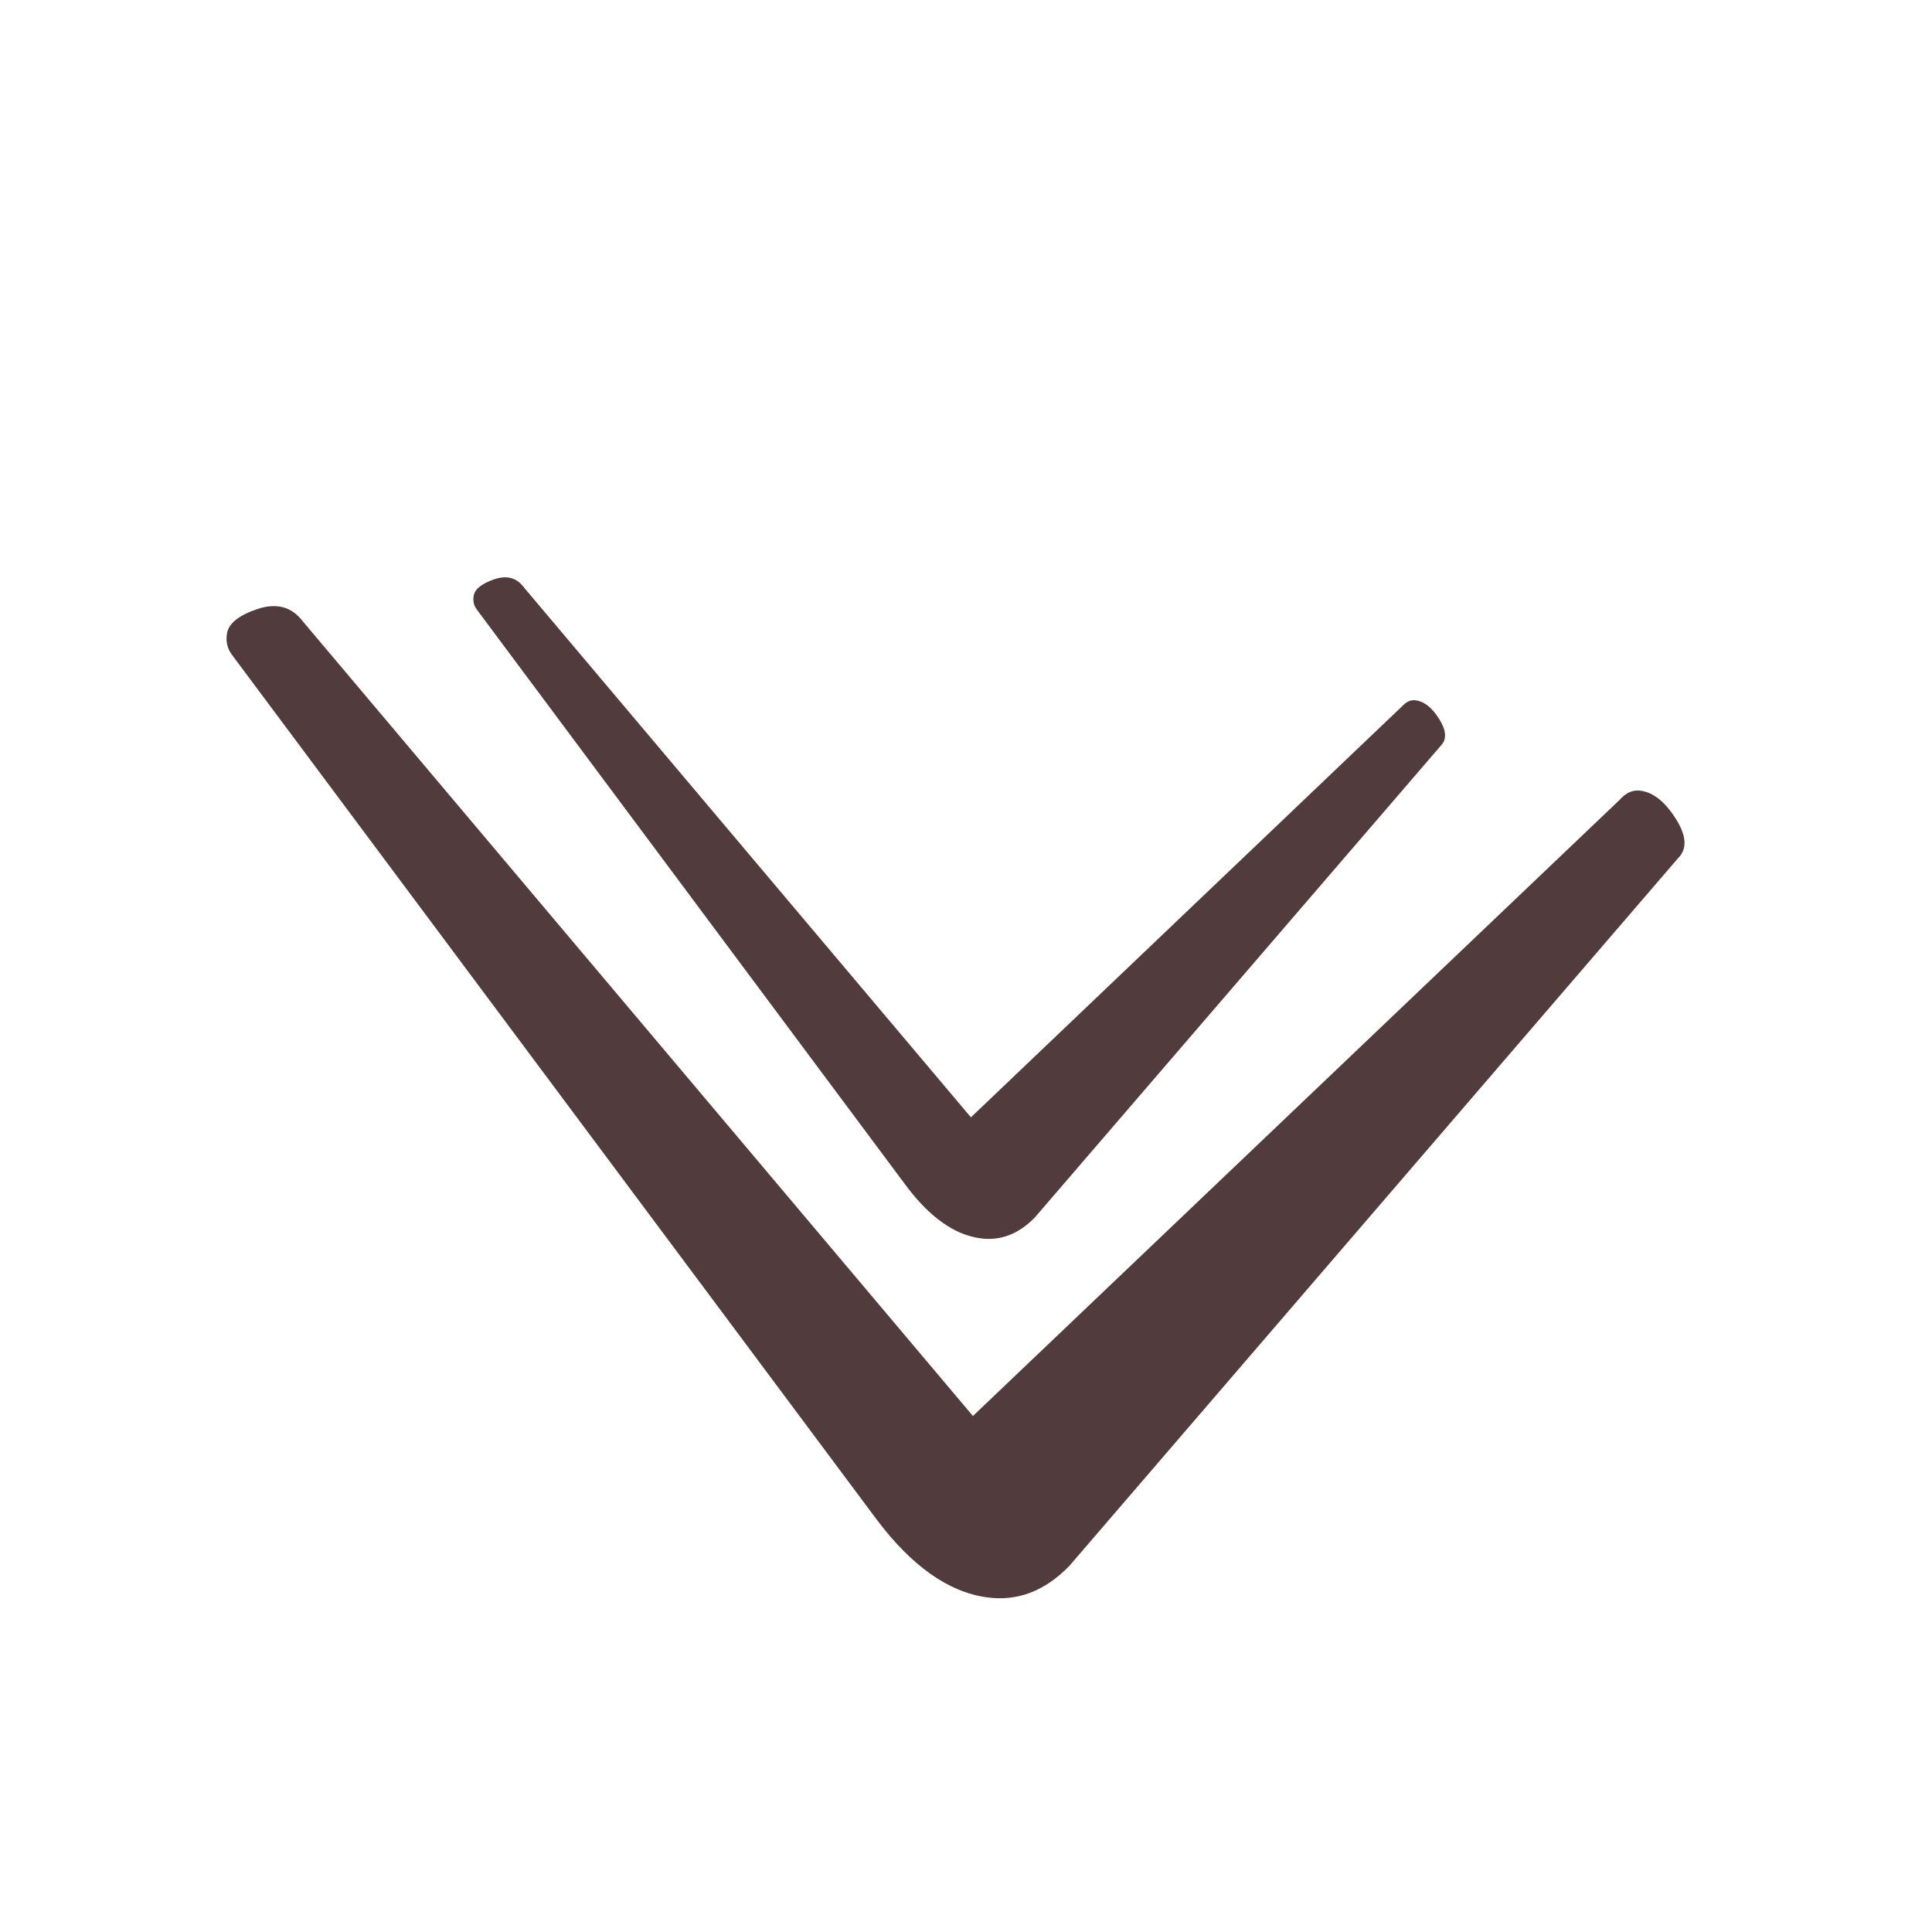
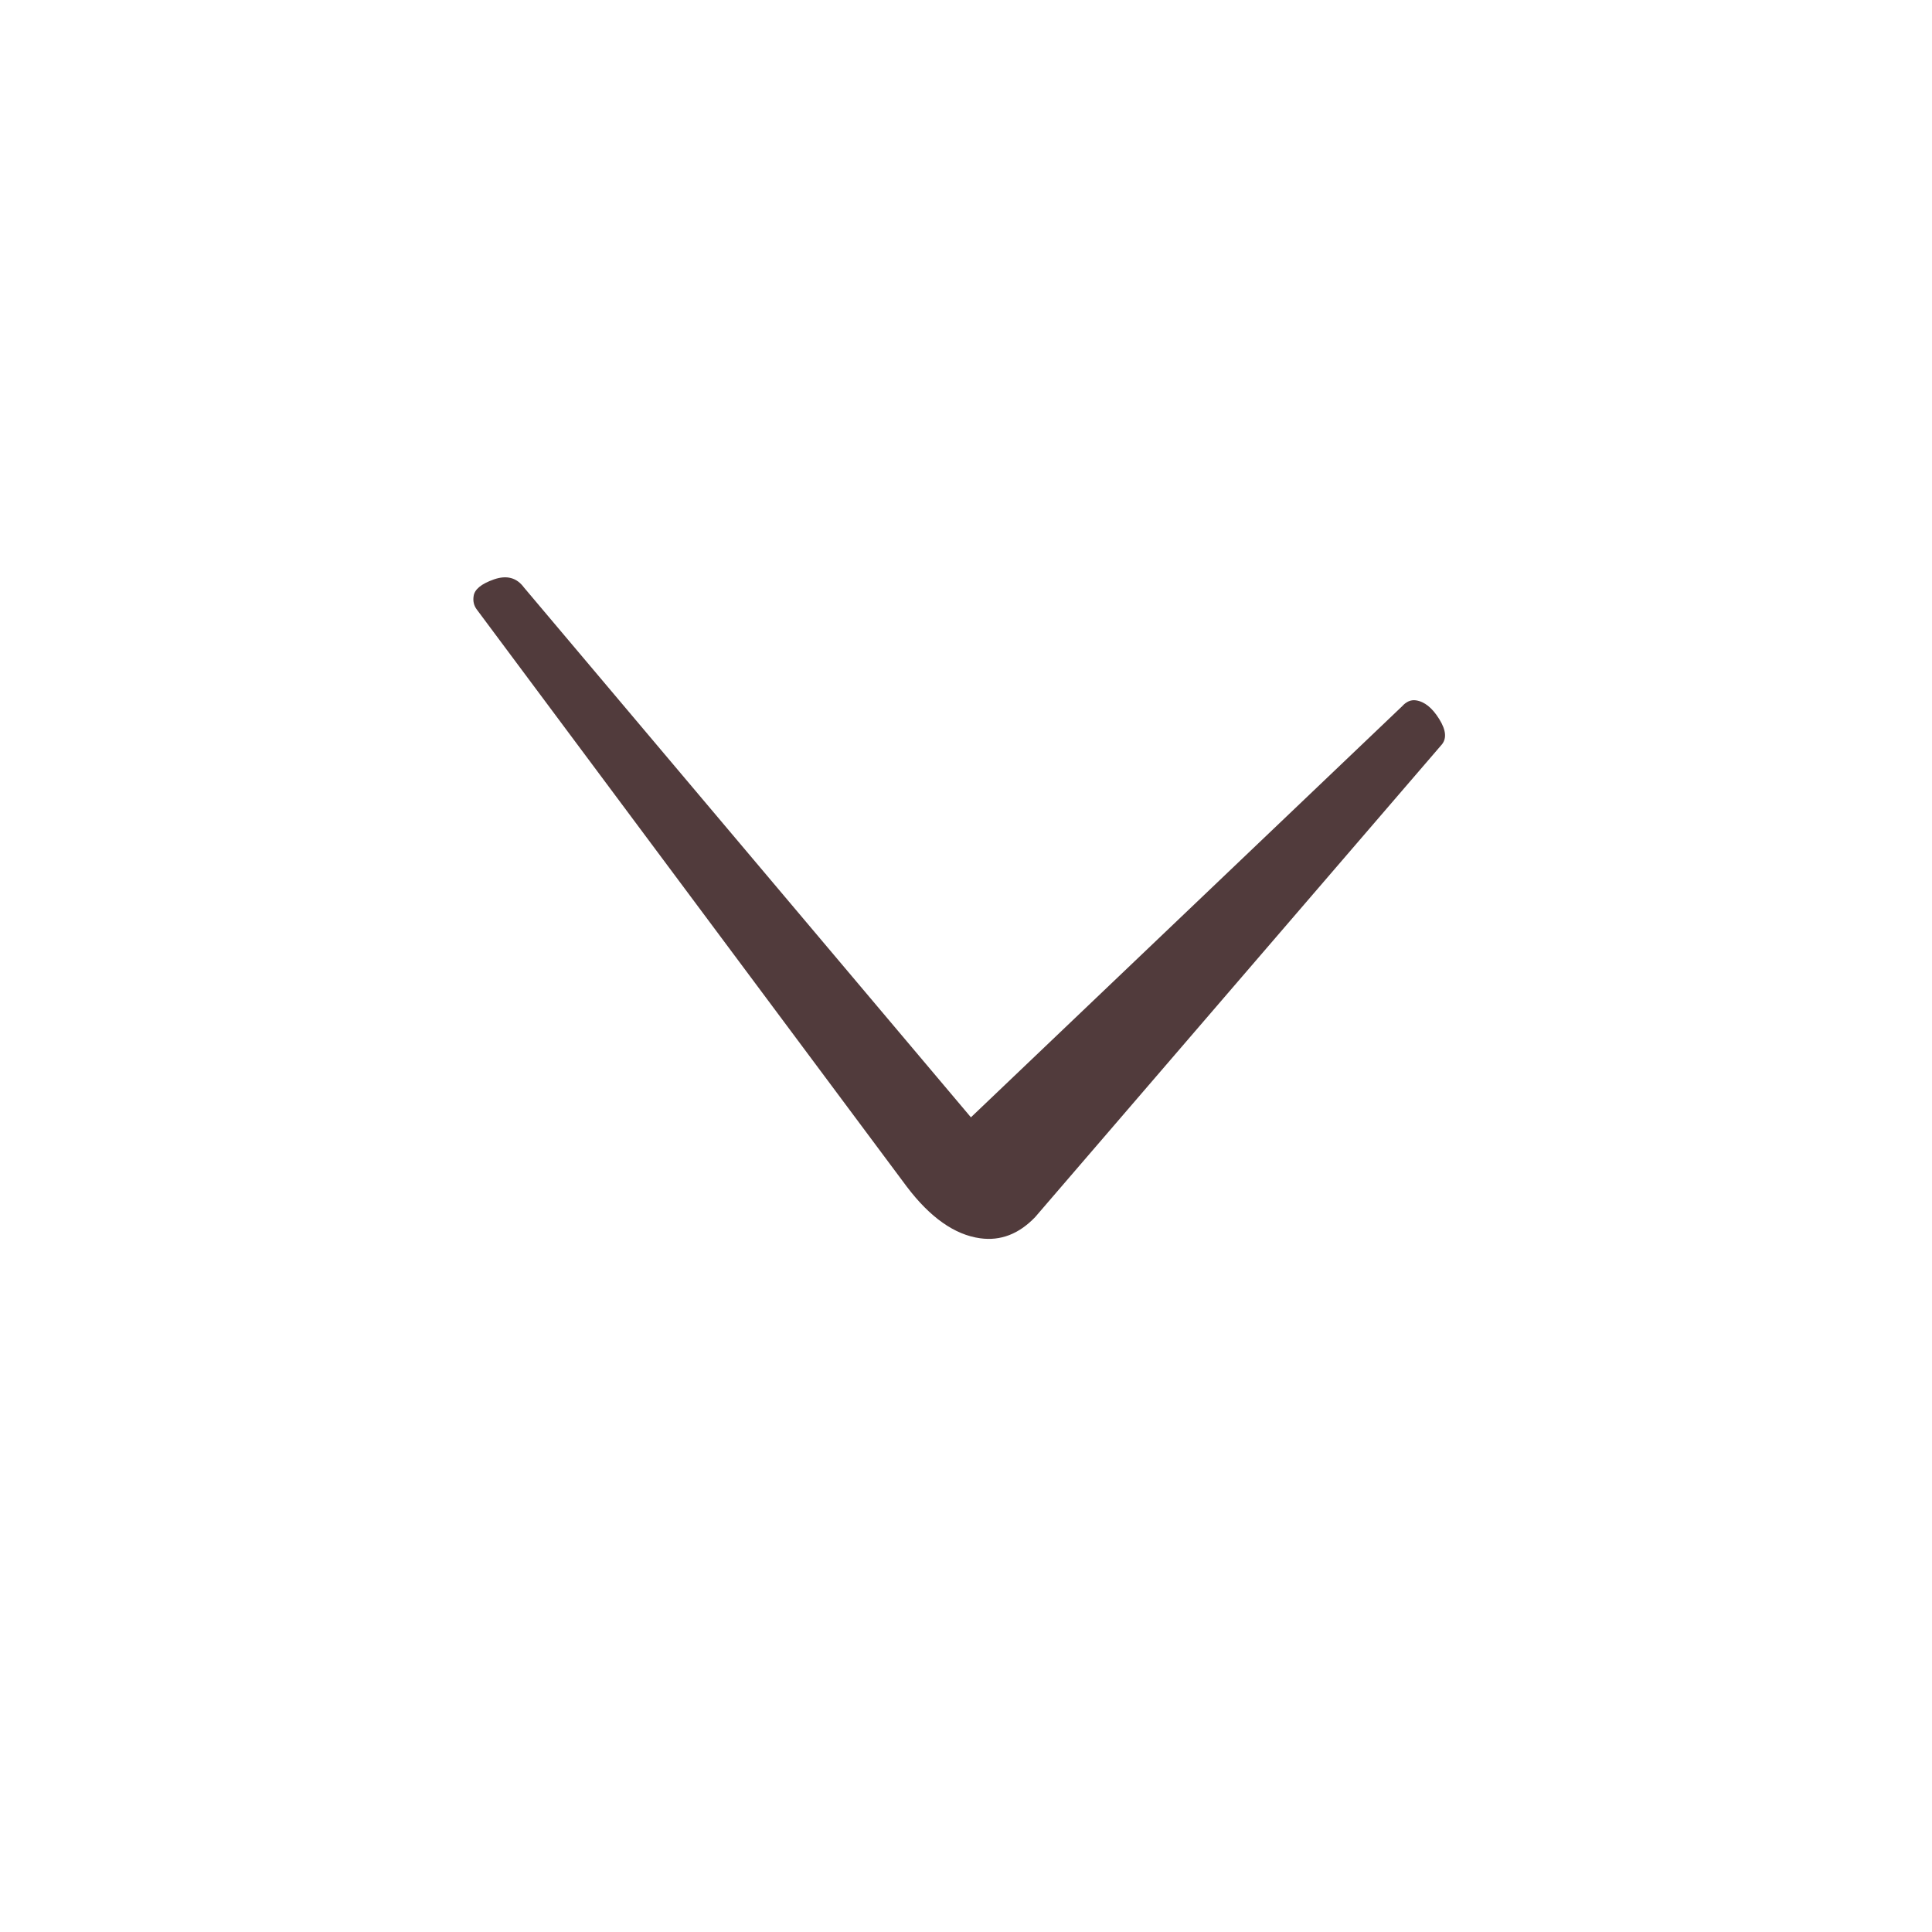
<svg xmlns="http://www.w3.org/2000/svg" width="200" zoomAndPan="magnify" viewBox="0 0 150 150" height="200" preserveAspectRatio="xMidYMid meet" version="1.0">
  <defs>
    <g />
  </defs>
  <g fill="#513b3c" fill-opacity="1">
    <g transform="translate(10.646, 1.032)">
      <g>
-         <path d="M 7.344 49.781 C 7.008 49.32 6.883 48.797 6.969 48.203 C 7.07 47.398 7.863 46.75 9.344 46.25 C 10.832 45.758 12.004 46.078 12.859 47.203 L 64.891 108.906 L 115.125 61.047 C 115.602 60.504 116.141 60.273 116.734 60.359 C 117.723 60.492 118.633 61.223 119.469 62.547 C 120.301 63.867 120.359 64.883 119.641 65.594 L 72.375 120.547 C 70.477 122.504 68.344 123.316 65.969 122.984 C 63 122.578 60.156 120.57 57.438 116.969 Z M 7.344 49.781 " />
-       </g>
+         </g>
    </g>
  </g>
  <g fill="#513b3c" fill-opacity="1">
    <g transform="translate(32.116, 14.14)">
      <g>
        <path d="M 4.906 33.188 C 4.676 32.883 4.594 32.535 4.656 32.141 C 4.727 31.617 5.254 31.188 6.234 30.844 C 7.223 30.5 8 30.707 8.562 31.469 L 43.266 72.609 L 76.75 40.688 C 77.07 40.332 77.426 40.18 77.812 40.234 C 78.477 40.328 79.082 40.812 79.625 41.688 C 80.176 42.57 80.223 43.254 79.766 43.734 L 48.25 80.359 C 46.988 81.672 45.566 82.219 43.984 82 C 42.004 81.727 40.102 80.391 38.281 77.984 Z M 4.906 33.188 " />
      </g>
    </g>
  </g>
</svg>